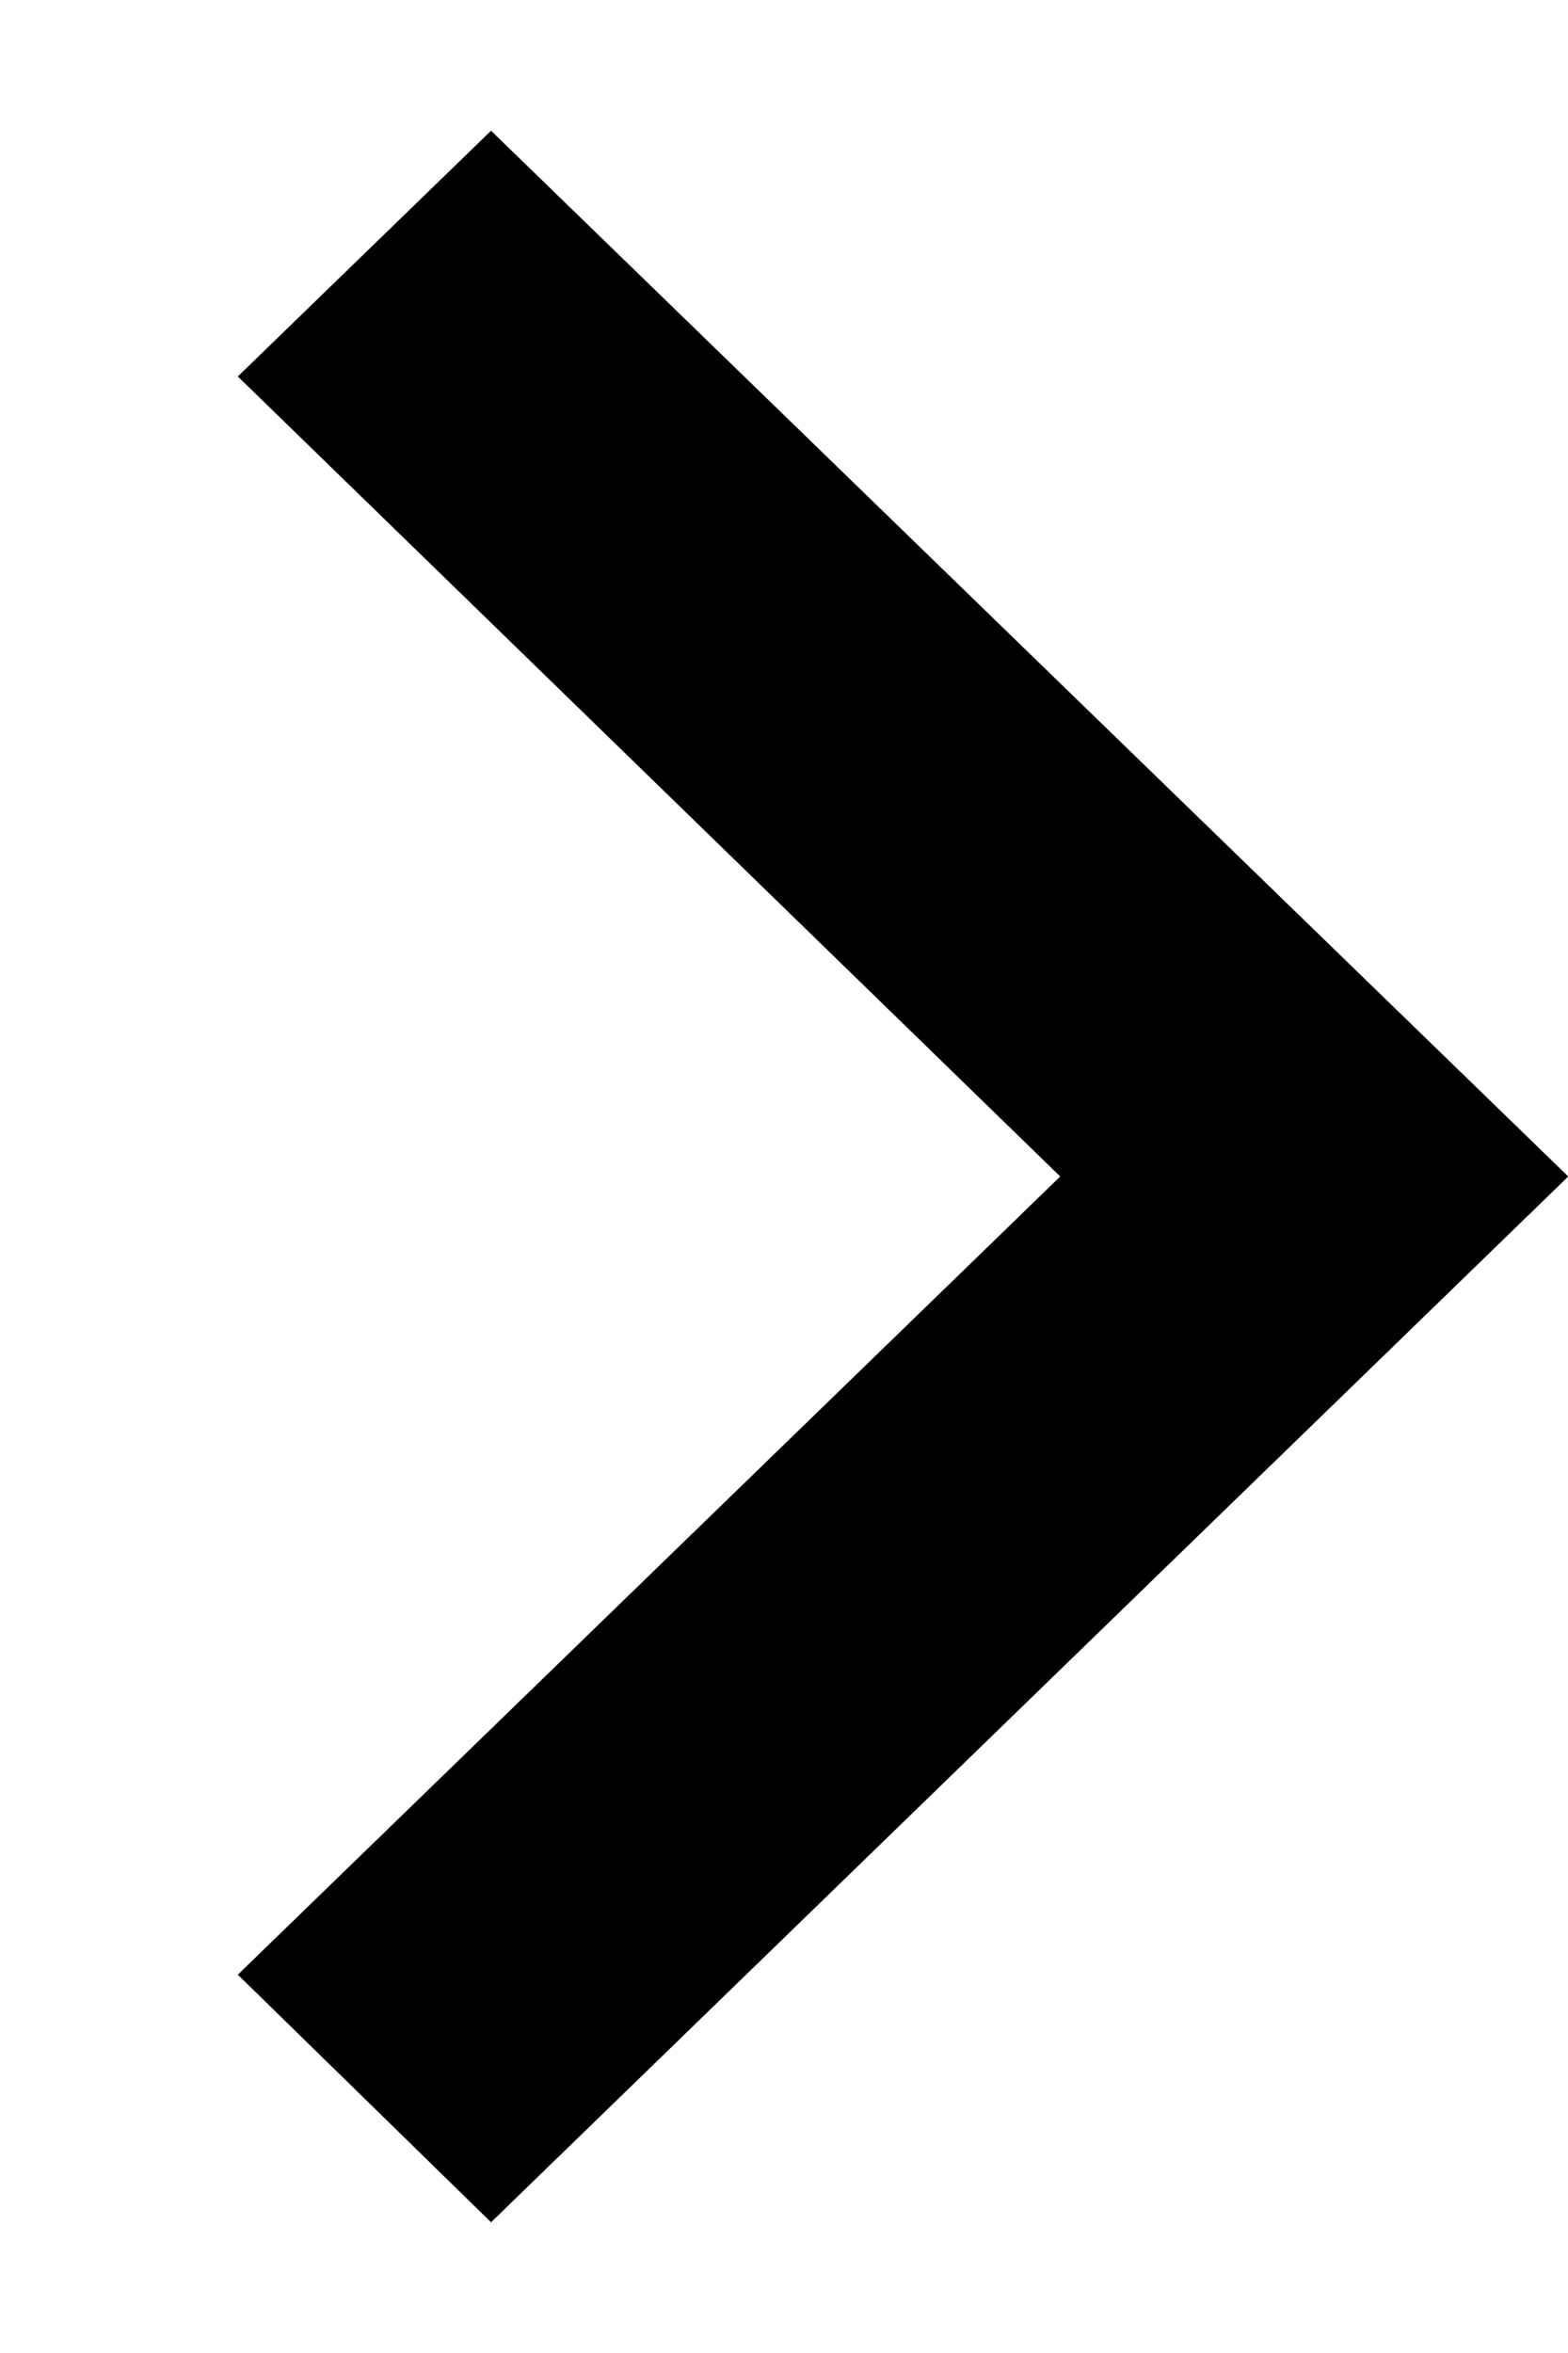
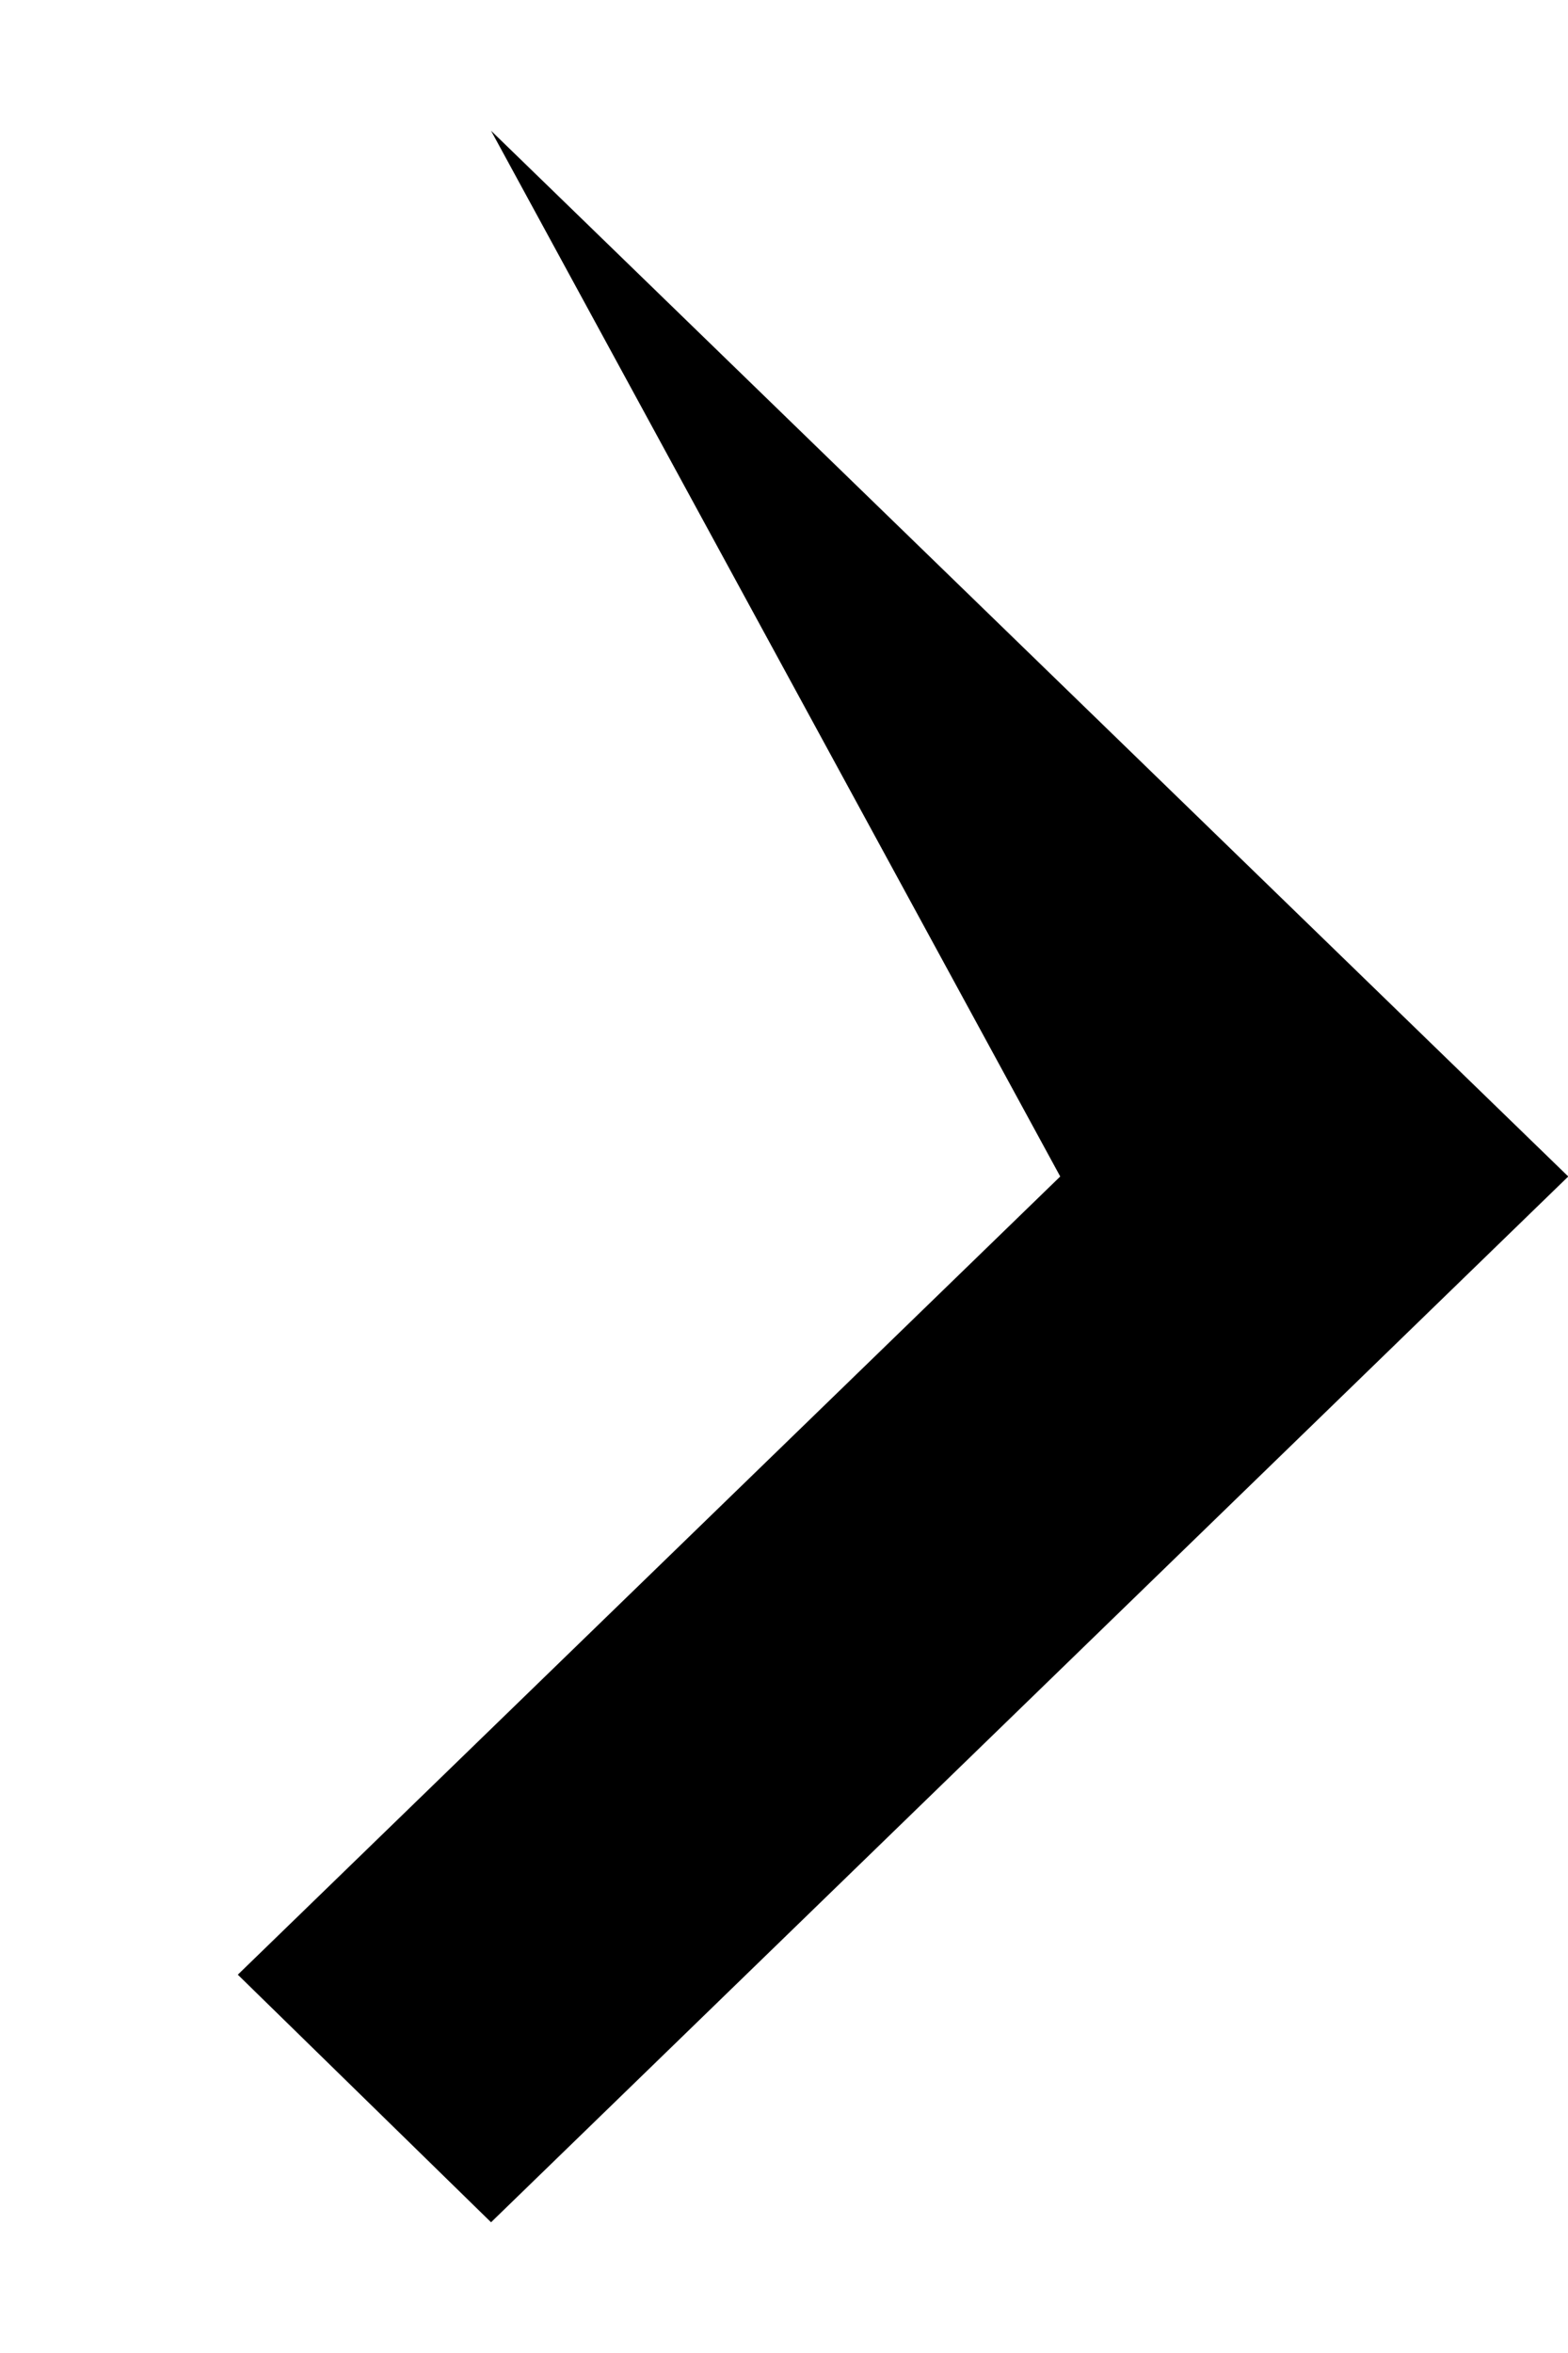
<svg xmlns="http://www.w3.org/2000/svg" width="6" height="9" viewBox="0 0 6 9" fill="none">
-   <path d="M0.91 7.553L4.057 4.5L0.91 1.44L1.879 0.5L6.001 4.5L1.879 8.5L0.91 7.553Z" fill="currentColor" />
+   <path d="M0.91 7.553L4.057 4.5L1.879 0.5L6.001 4.5L1.879 8.5L0.91 7.553Z" fill="currentColor" />
</svg>